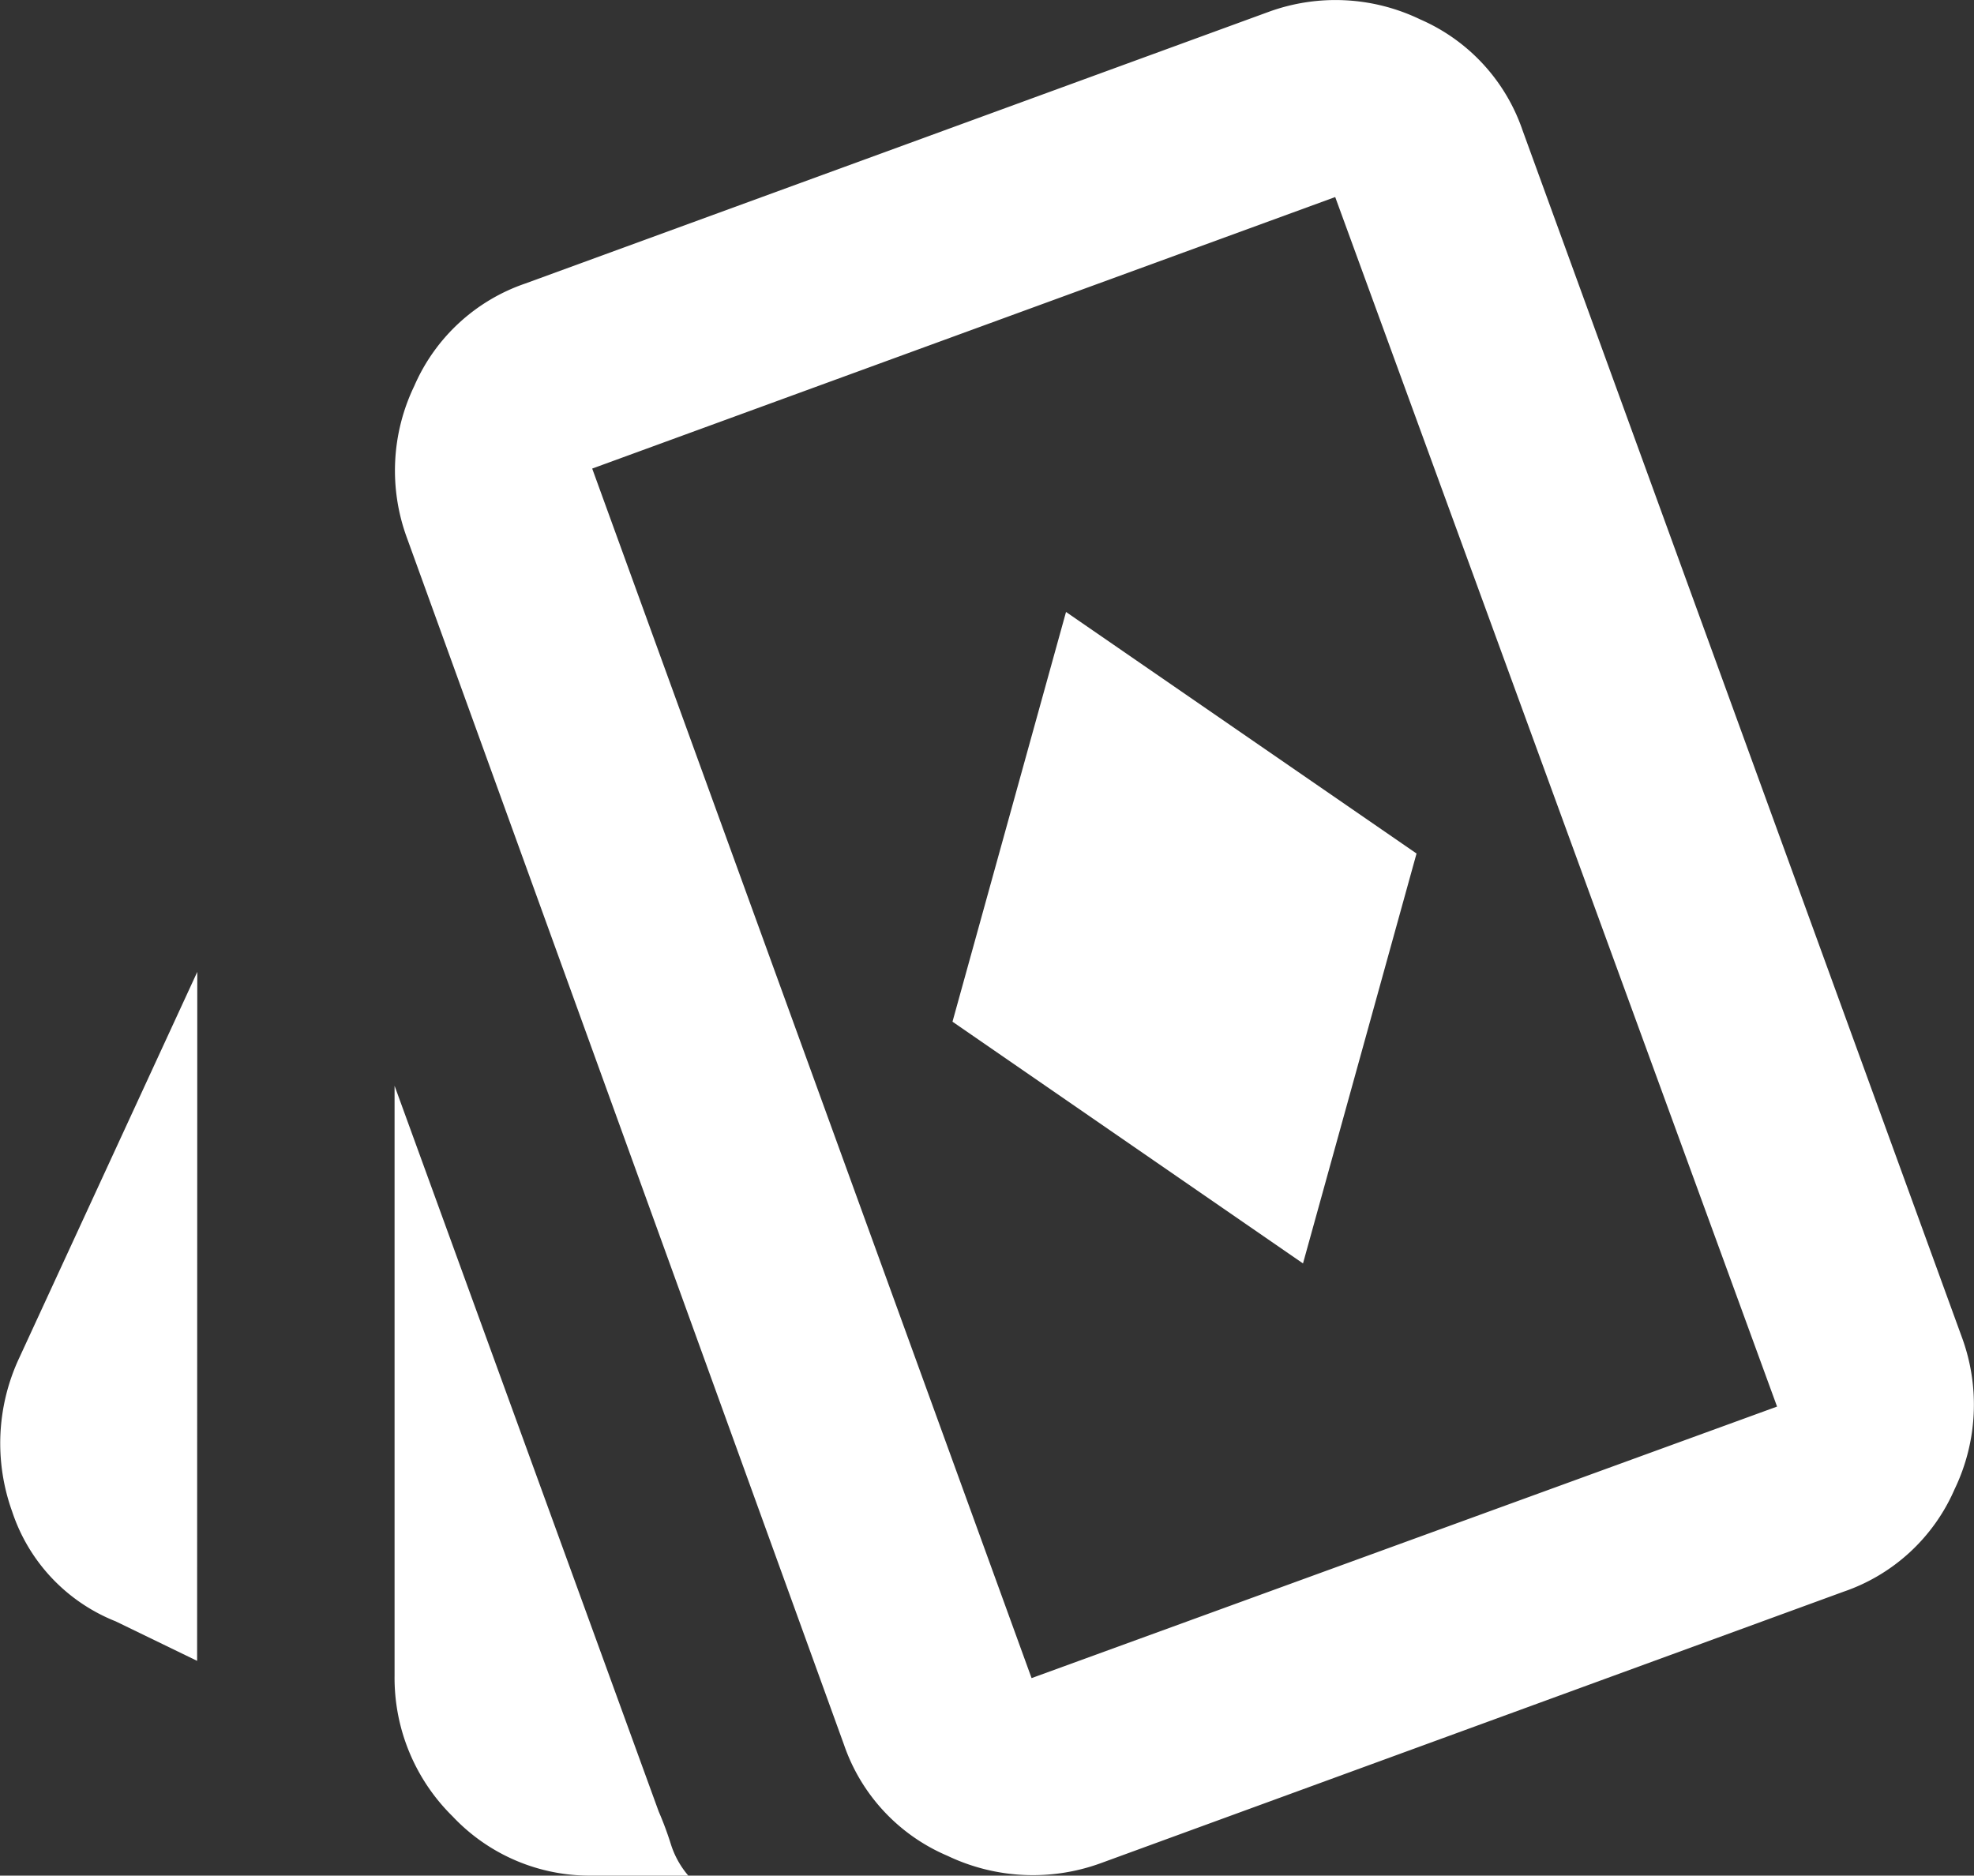
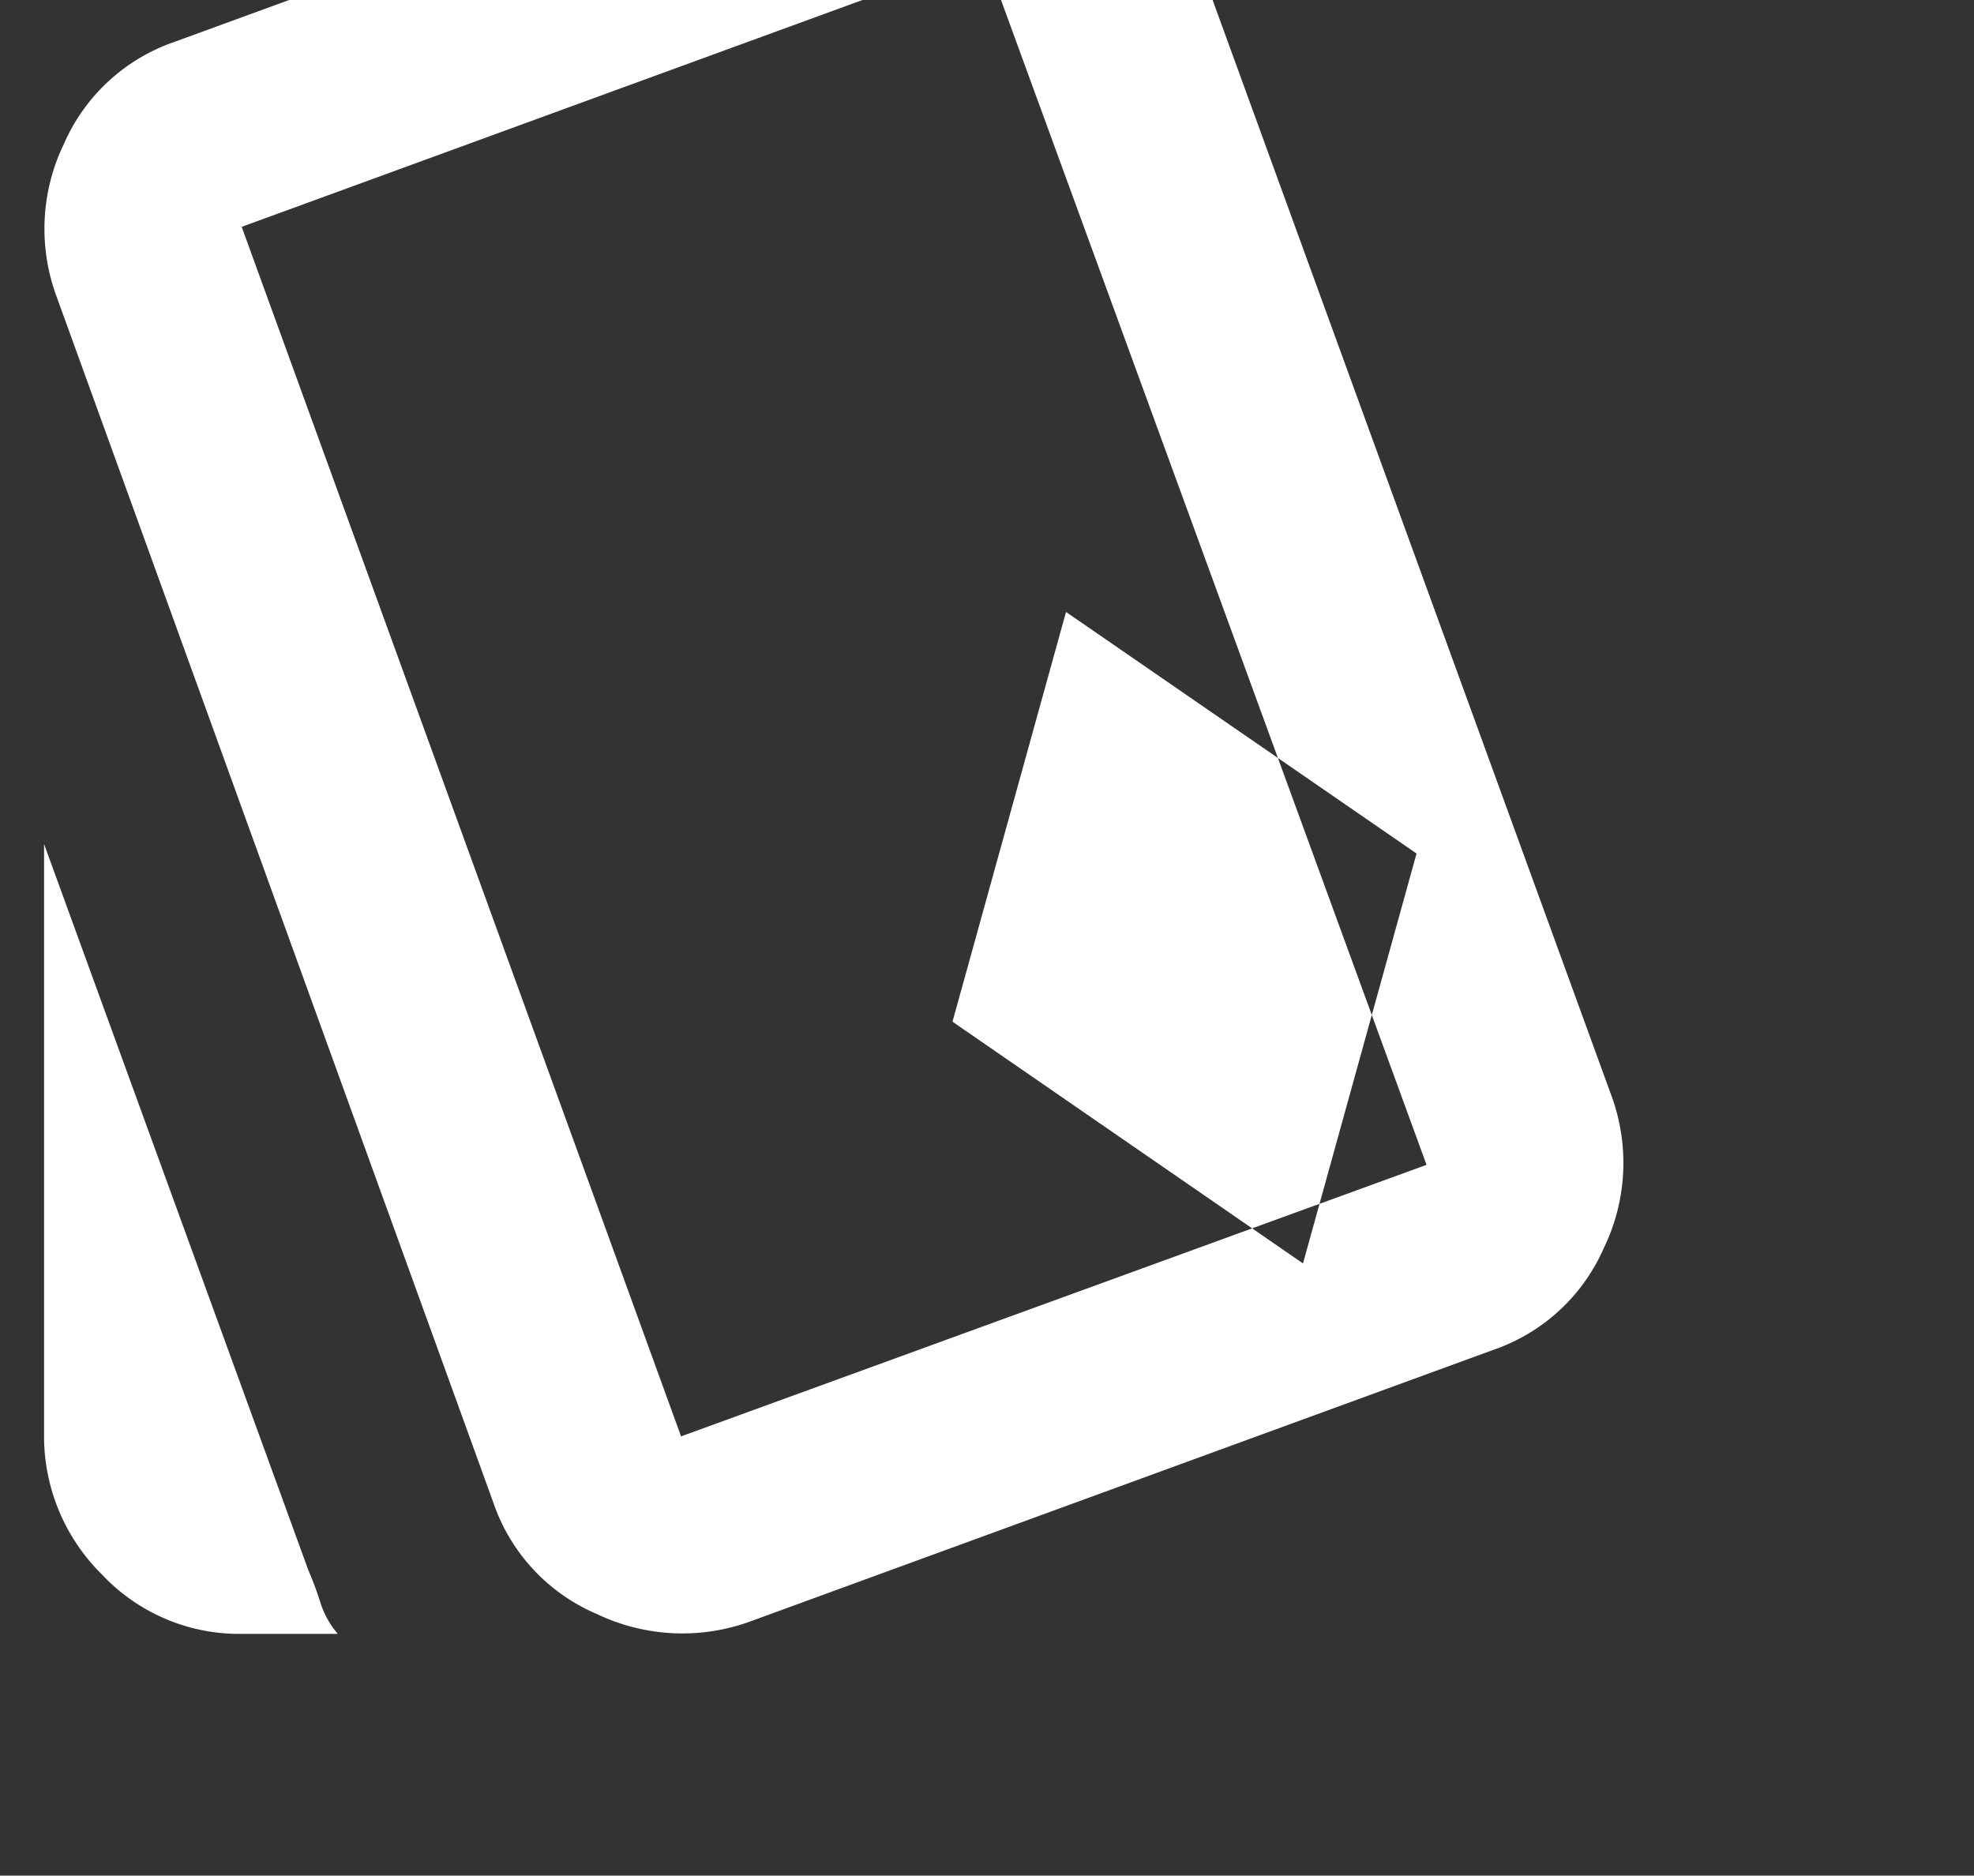
<svg xmlns="http://www.w3.org/2000/svg" width="34.32" height="32.611" viewBox="0 0 34.32 32.611">
  <rect x="0" y="0" width="34.32" height="32.611" fill="#333333" stroke="none" />
-   <path id="playing_cards_24dp_1F1F1F_FILL0_wght400_GRAD0_opsz24" d="M102.814-857.873,104.788-865,98.694-869.2l-1.974,7.124Zm-19.227,6.91-1.416-.687a3.1,3.1,0,0,1-1.8-1.91,3.5,3.5,0,0,1,.129-2.682l3.09-6.7Zm6.867,3.734a3.272,3.272,0,0,1-2.425-1.03,3.377,3.377,0,0,1-1.009-2.446v-10.257l4.592,12.618a5.818,5.818,0,0,1,.215.579,1.553,1.553,0,0,0,.3.536Zm8.841-.215a3.445,3.445,0,0,1-2.661-.129,3.241,3.241,0,0,1-1.8-1.931l-7.6-20.987a3.389,3.389,0,0,1,.129-2.639,3.248,3.248,0,0,1,1.931-1.781l12.918-4.721a3.389,3.389,0,0,1,2.639.129,3.248,3.248,0,0,1,1.781,1.931l7.639,20.987a3.389,3.389,0,0,1-.129,2.639,3.248,3.248,0,0,1-1.931,1.781Zm-1.2-3.219,12.961-4.721-7.682-21.03-12.918,4.721ZM100.754-863.538Z" transform="translate(-80.16 879.84)" fill="#fff" />
+   <path id="playing_cards_24dp_1F1F1F_FILL0_wght400_GRAD0_opsz24" d="M102.814-857.873,104.788-865,98.694-869.2l-1.974,7.124m-19.227,6.91-1.416-.687a3.1,3.1,0,0,1-1.8-1.91,3.5,3.5,0,0,1,.129-2.682l3.09-6.7Zm6.867,3.734a3.272,3.272,0,0,1-2.425-1.03,3.377,3.377,0,0,1-1.009-2.446v-10.257l4.592,12.618a5.818,5.818,0,0,1,.215.579,1.553,1.553,0,0,0,.3.536Zm8.841-.215a3.445,3.445,0,0,1-2.661-.129,3.241,3.241,0,0,1-1.8-1.931l-7.6-20.987a3.389,3.389,0,0,1,.129-2.639,3.248,3.248,0,0,1,1.931-1.781l12.918-4.721a3.389,3.389,0,0,1,2.639.129,3.248,3.248,0,0,1,1.781,1.931l7.639,20.987a3.389,3.389,0,0,1-.129,2.639,3.248,3.248,0,0,1-1.931,1.781Zm-1.2-3.219,12.961-4.721-7.682-21.03-12.918,4.721ZM100.754-863.538Z" transform="translate(-80.16 879.84)" fill="#fff" />
</svg>